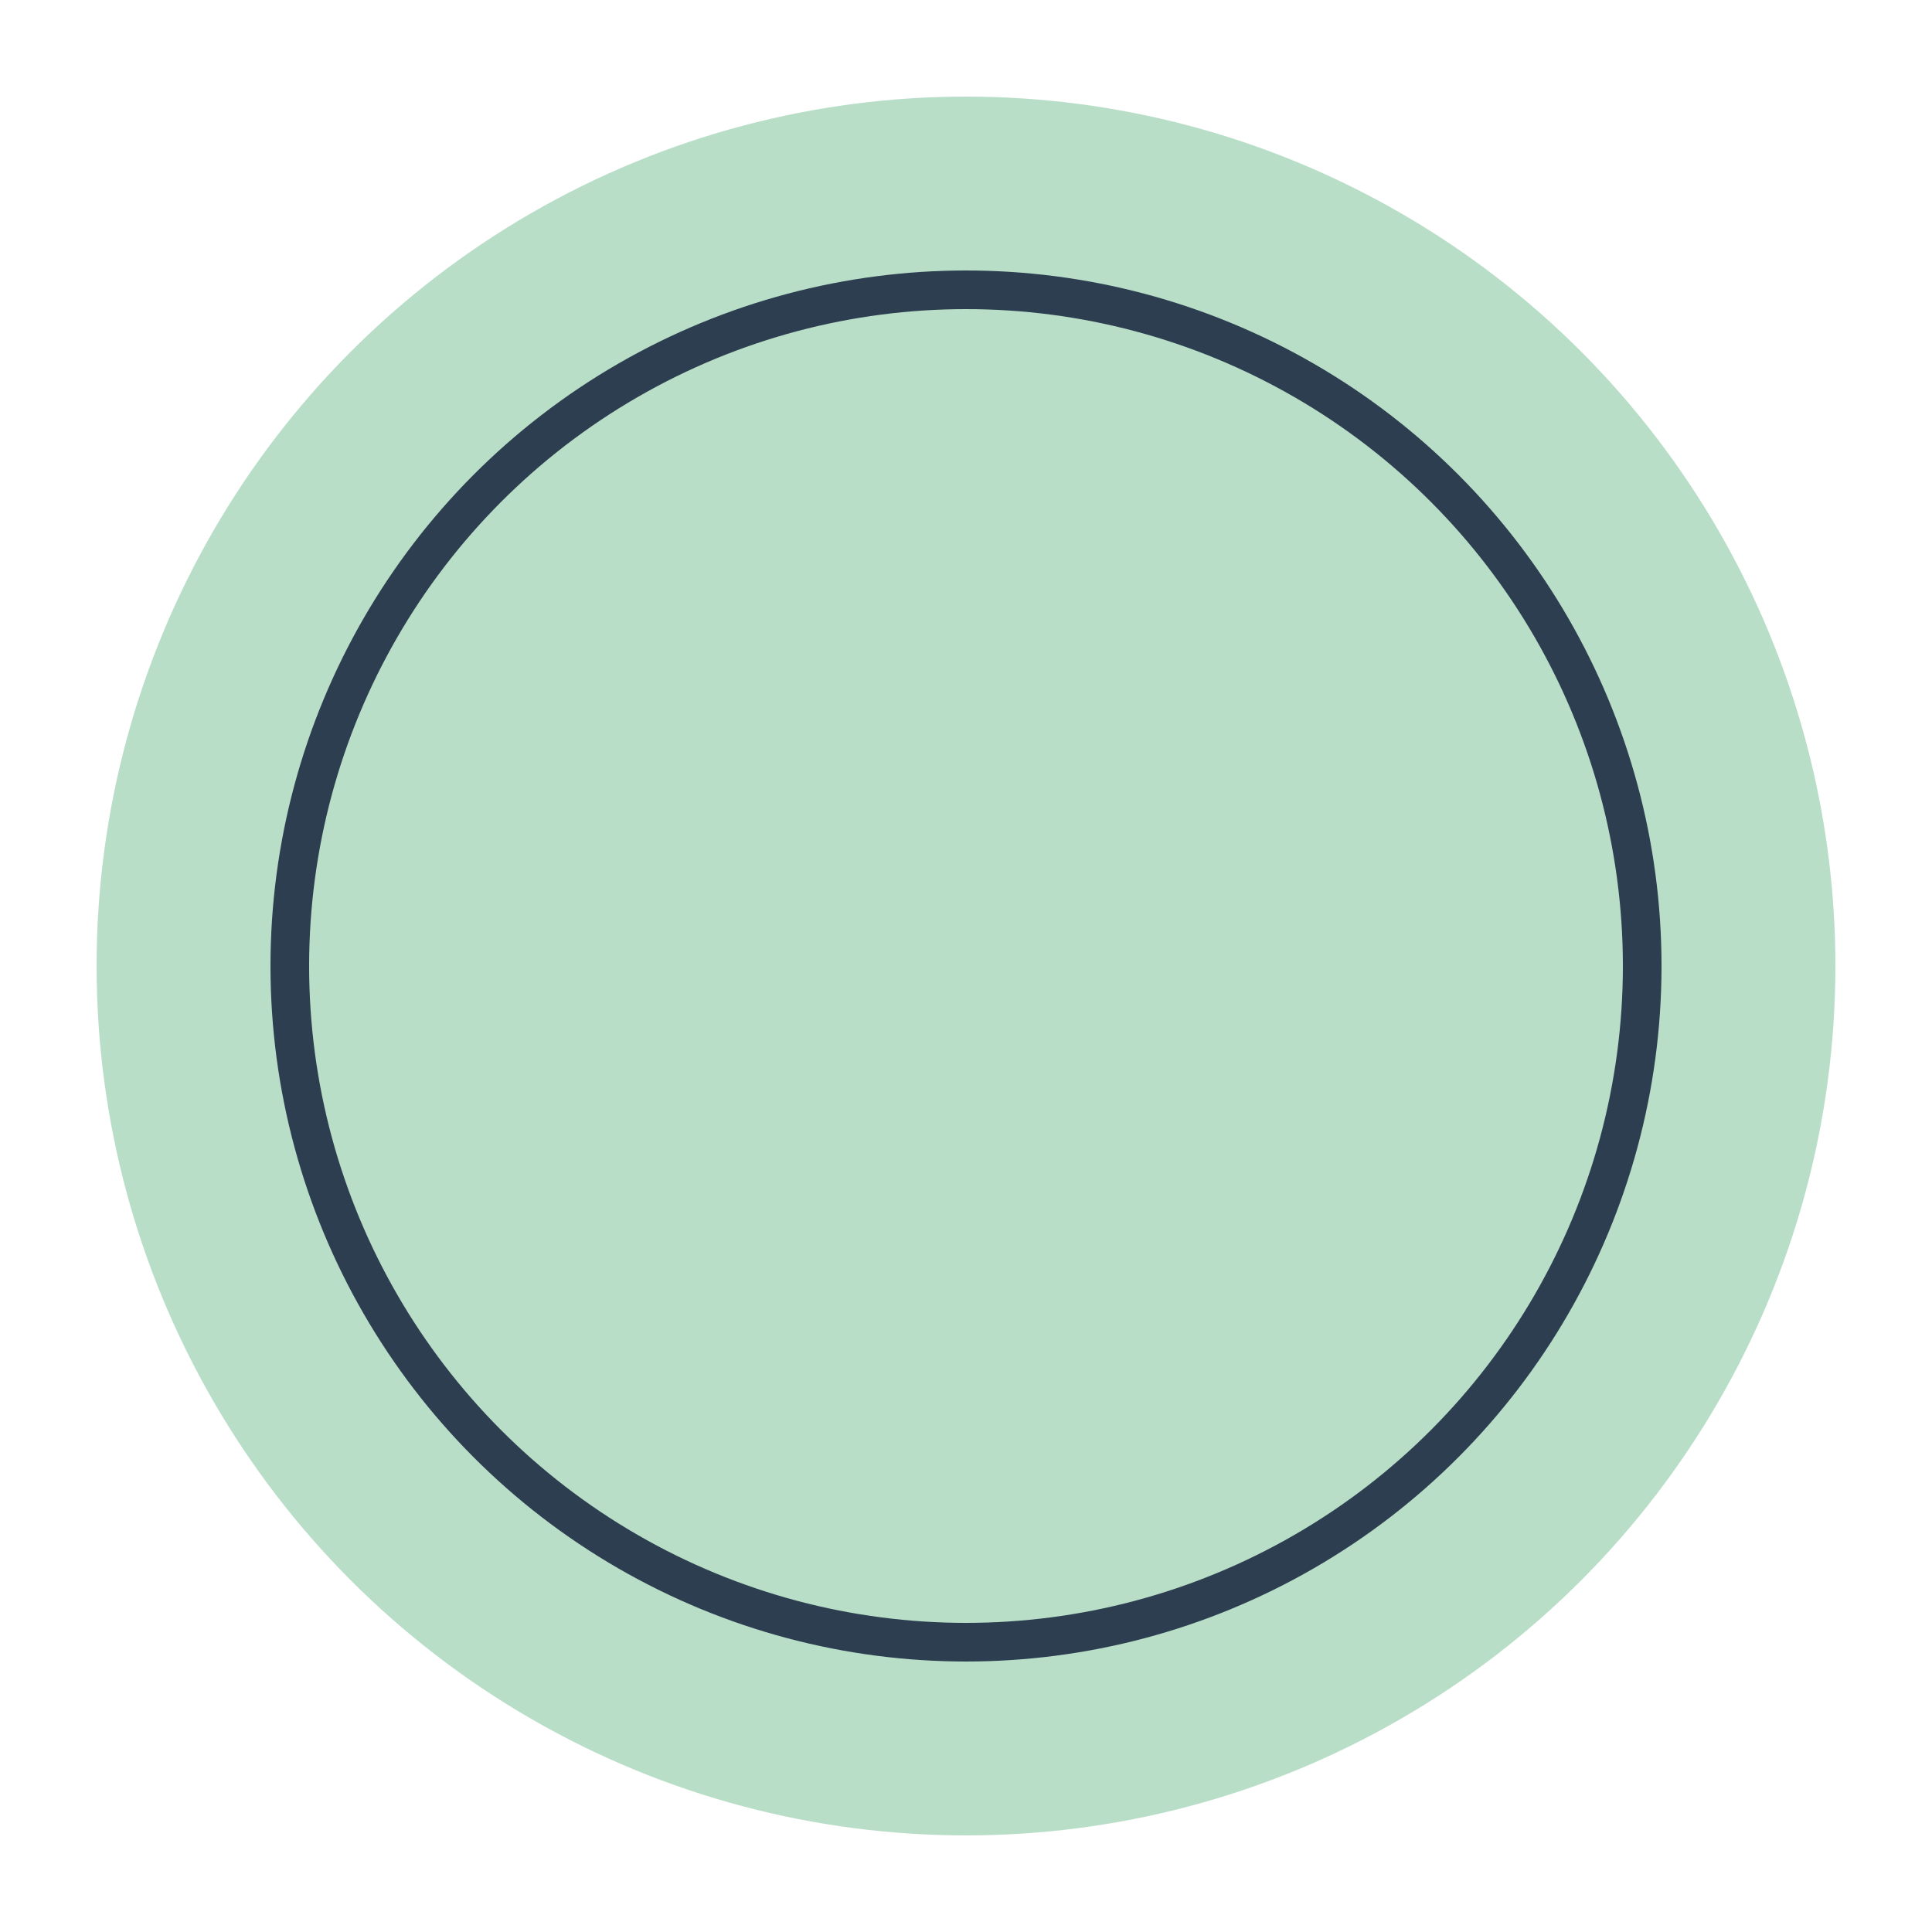
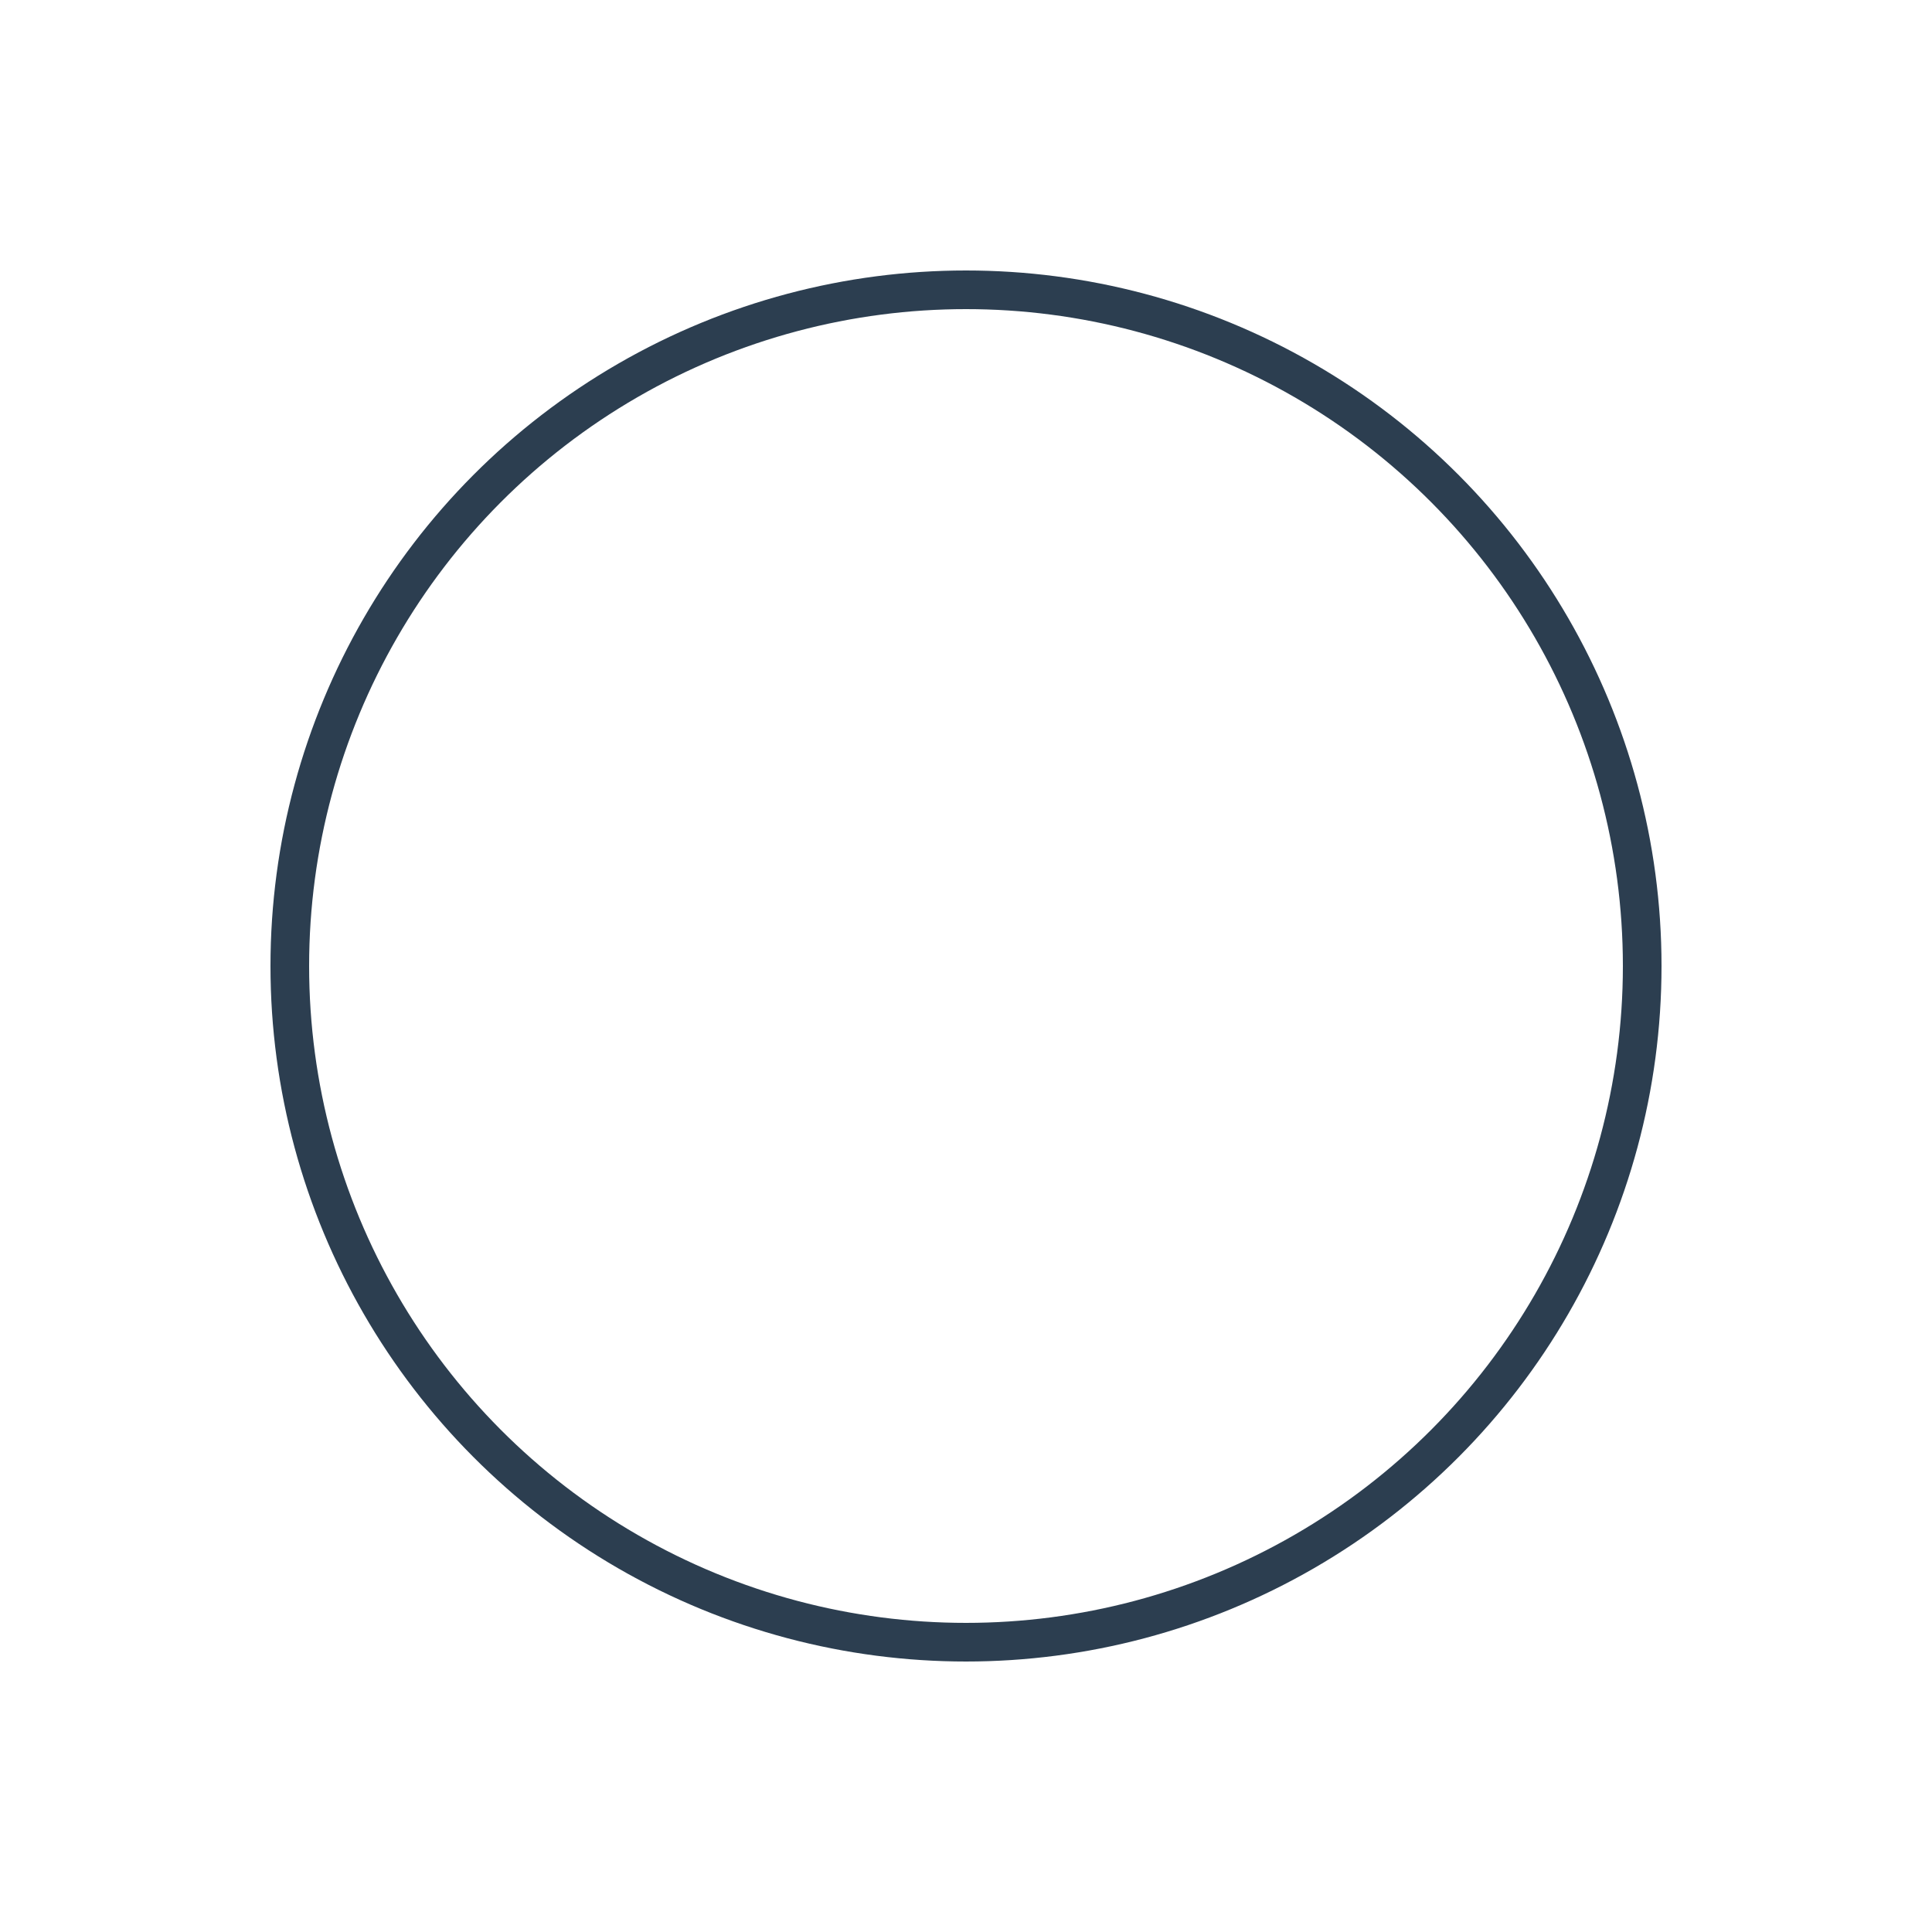
<svg xmlns="http://www.w3.org/2000/svg" viewBox="0 0 100 100">
-   <circle cx="50" cy="50" r="45" fill="#a8d5ba" opacity="0.8" />
  <circle cx="50" cy="50" r="35" fill="none" stroke="#2c3e50" stroke-width="2" />
</svg>